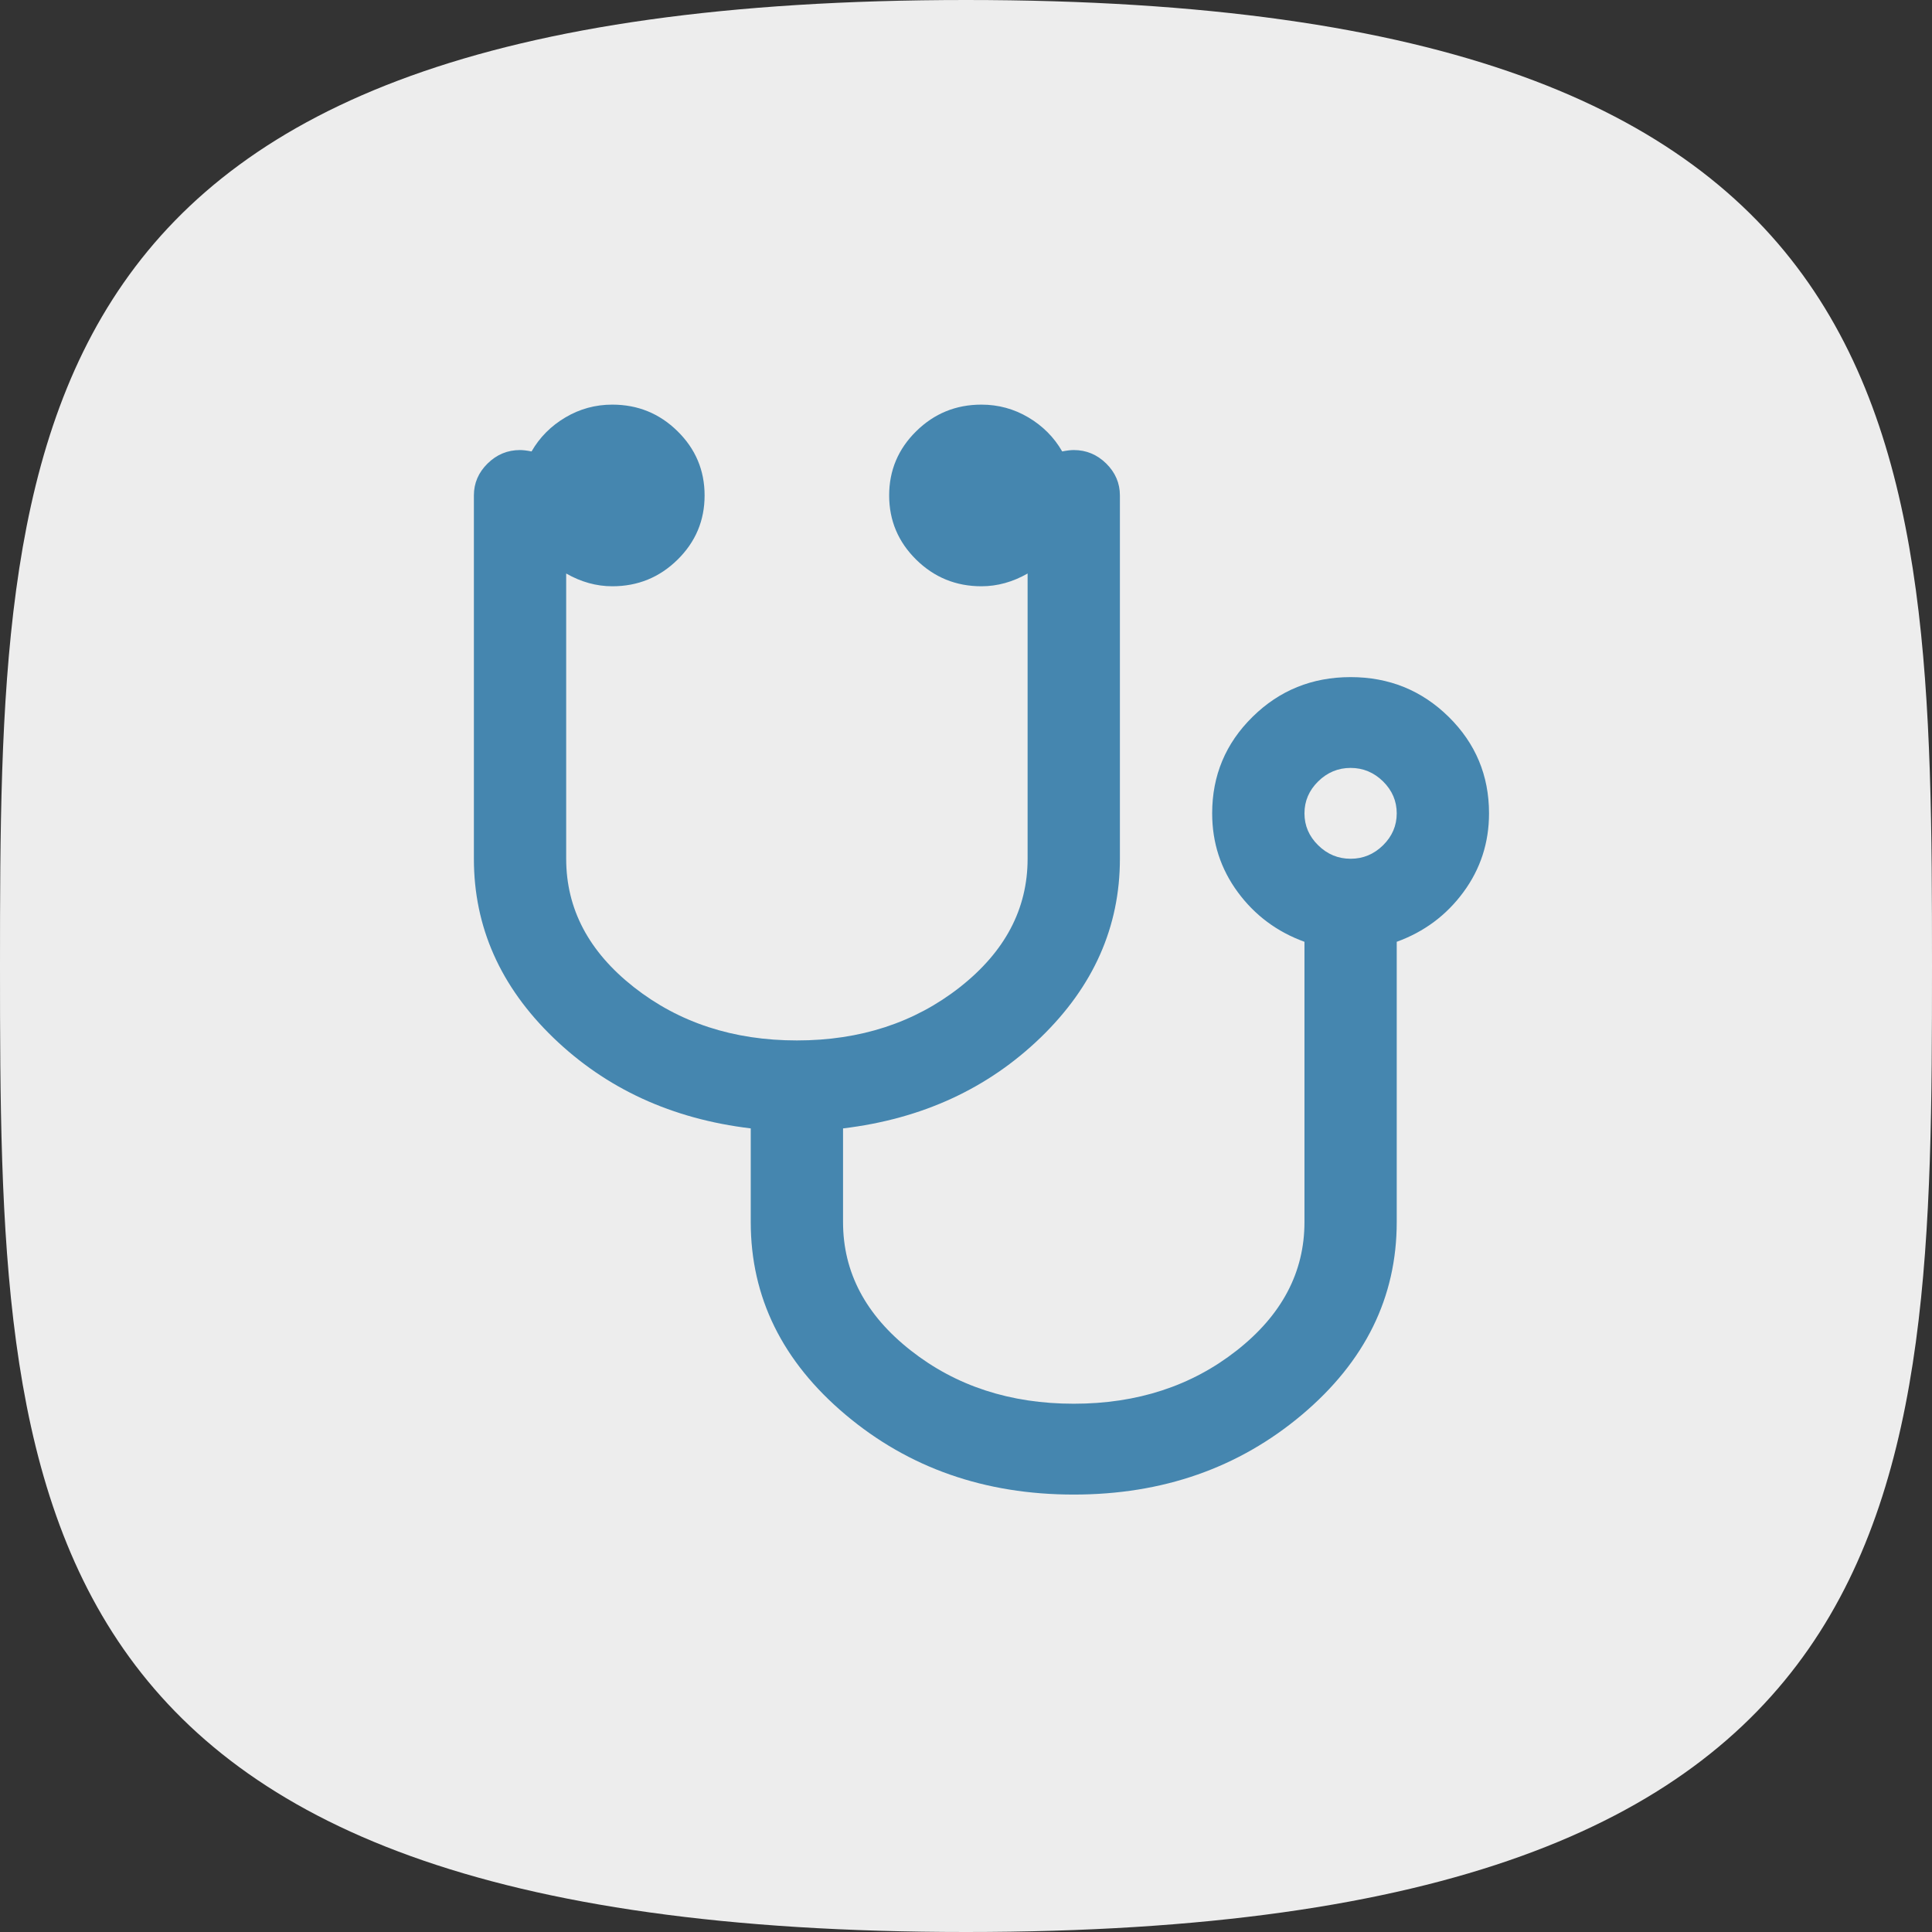
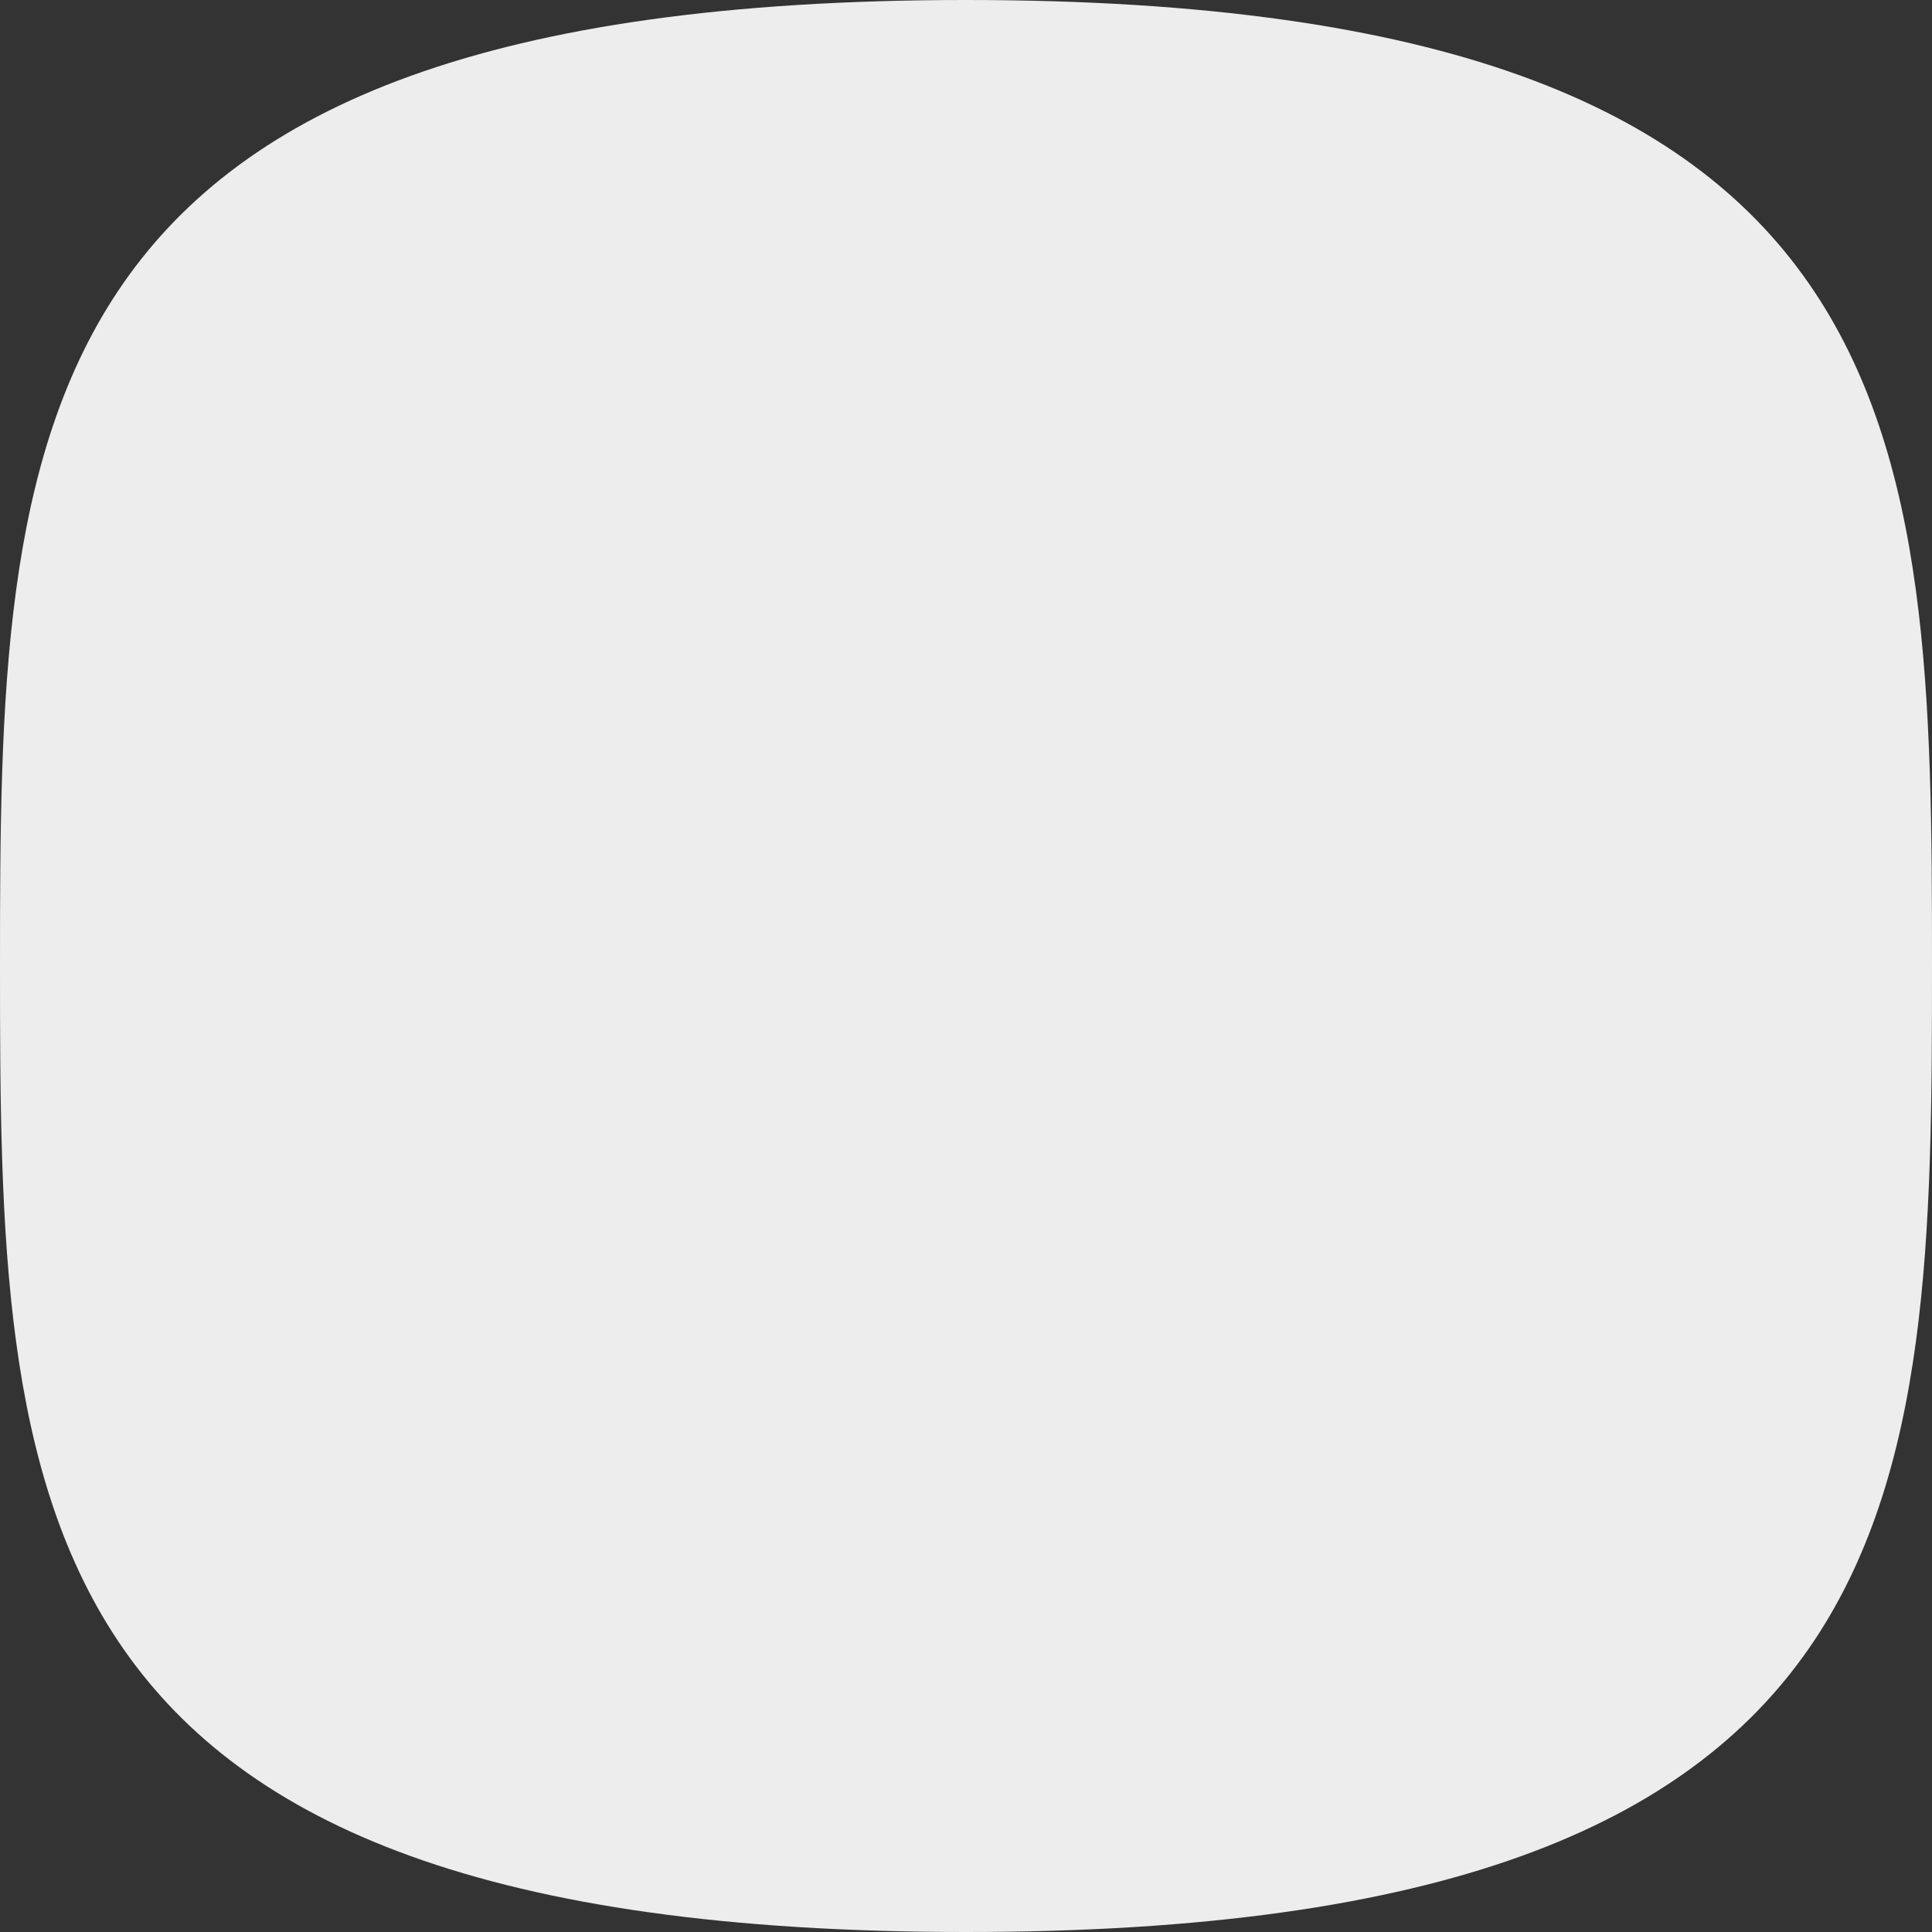
<svg xmlns="http://www.w3.org/2000/svg" width="53px" height="53px" viewBox="0 0 53 53" version="1.1">
  <rect x="0" y="0" width="53" height="53" fill="#333333" stroke="none" />
  <title>Group 2</title>
  <desc>Created with Sketch.</desc>
  <g id="Welcome" stroke="none" stroke-width="1" fill="none" fill-rule="evenodd">
    <g id="Desktop-HD" transform="translate(-913, -781)" fill-rule="nonzero">
      <g id="Group-2" transform="translate(913, 781)">
        <g id="icon-twitter" fill="#EDEDED">
          <path d="M26.5,53 C52.796,53 53,41.136 53,26.5 C53,11.864 52.796,0 26.5,0 C0.204,0 0,11.864 0,26.5 C0,41.136 0.204,53 26.5,53 Z" id="Path" />
        </g>
        <g id="stethoscope" transform="translate(13, 11)" fill="#4586AF">
          <g id="g3027" transform="translate(14, 15) scale(-1, 1) rotate(-180) translate(-14, -15) translate(0, -0)">
-             <path d="M25.316,18.688 C25.316,19.025 25.191,19.317 24.941,19.564 C24.69,19.81 24.393,19.934 24.051,19.934 C23.708,19.934 23.411,19.81 23.161,19.564 C22.91,19.317 22.785,19.025 22.785,18.688 C22.785,18.35 22.91,18.058 23.161,17.812 C23.411,17.565 23.708,17.442 24.051,17.442 C24.393,17.442 24.69,17.565 24.941,17.812 C25.191,18.058 25.316,18.35 25.316,18.688 Z M27.848,18.688 C27.848,17.883 27.614,17.163 27.146,16.527 C26.678,15.891 26.068,15.437 25.316,15.164 L25.316,7.475 C25.316,5.412 24.449,3.65 22.716,2.19 C20.982,0.73 18.895,0 16.456,0 C14.016,0 11.93,0.73 10.196,2.19 C8.462,3.65 7.595,5.412 7.595,7.475 L7.595,10.045 C5.432,10.304 3.626,11.135 2.176,12.536 C0.725,13.938 0,15.573 0,17.442 L0,27.409 C0,27.746 0.125,28.038 0.376,28.285 C0.626,28.531 0.923,28.654 1.266,28.654 C1.345,28.654 1.45,28.642 1.582,28.616 C1.806,29.005 2.116,29.316 2.512,29.55 C2.907,29.784 3.336,29.9 3.797,29.9 C4.496,29.9 5.093,29.657 5.587,29.17 C6.082,28.684 6.329,28.096 6.329,27.409 C6.329,26.721 6.082,26.134 5.587,25.647 C5.093,25.16 4.496,24.917 3.797,24.917 C3.362,24.917 2.94,25.034 2.532,25.267 L2.532,17.442 C2.532,16.066 3.151,14.892 4.391,13.918 C5.63,12.945 7.12,12.458 8.861,12.458 C10.601,12.458 12.091,12.945 13.331,13.918 C14.57,14.892 15.19,16.066 15.19,17.442 L15.19,25.267 C14.781,25.034 14.359,24.917 13.924,24.917 C13.225,24.917 12.629,25.16 12.134,25.647 C11.64,26.134 11.392,26.721 11.392,27.409 C11.392,28.096 11.64,28.684 12.134,29.17 C12.629,29.657 13.225,29.9 13.924,29.9 C14.386,29.9 14.814,29.784 15.21,29.55 C15.605,29.316 15.915,29.005 16.139,28.616 C16.271,28.642 16.377,28.654 16.456,28.654 C16.799,28.654 17.095,28.531 17.346,28.285 C17.596,28.038 17.722,27.746 17.722,27.409 L17.722,17.442 C17.722,15.573 16.996,13.938 15.546,12.536 C14.095,11.135 12.289,10.304 10.127,10.045 L10.127,7.475 C10.127,6.099 10.746,4.925 11.986,3.952 C13.225,2.978 14.715,2.492 16.456,2.492 C18.196,2.492 19.686,2.978 20.926,3.952 C22.165,4.925 22.785,6.099 22.785,7.475 L22.785,15.164 C22.033,15.437 21.423,15.891 20.955,16.527 C20.487,17.163 20.253,17.883 20.253,18.688 C20.253,19.726 20.622,20.608 21.361,21.335 C22.099,22.062 22.996,22.425 24.051,22.425 C25.105,22.425 26.002,22.062 26.741,21.335 C27.479,20.608 27.848,19.726 27.848,18.688 Z" id="path3029" />
-           </g>
+             </g>
        </g>
      </g>
    </g>
  </g>
</svg>